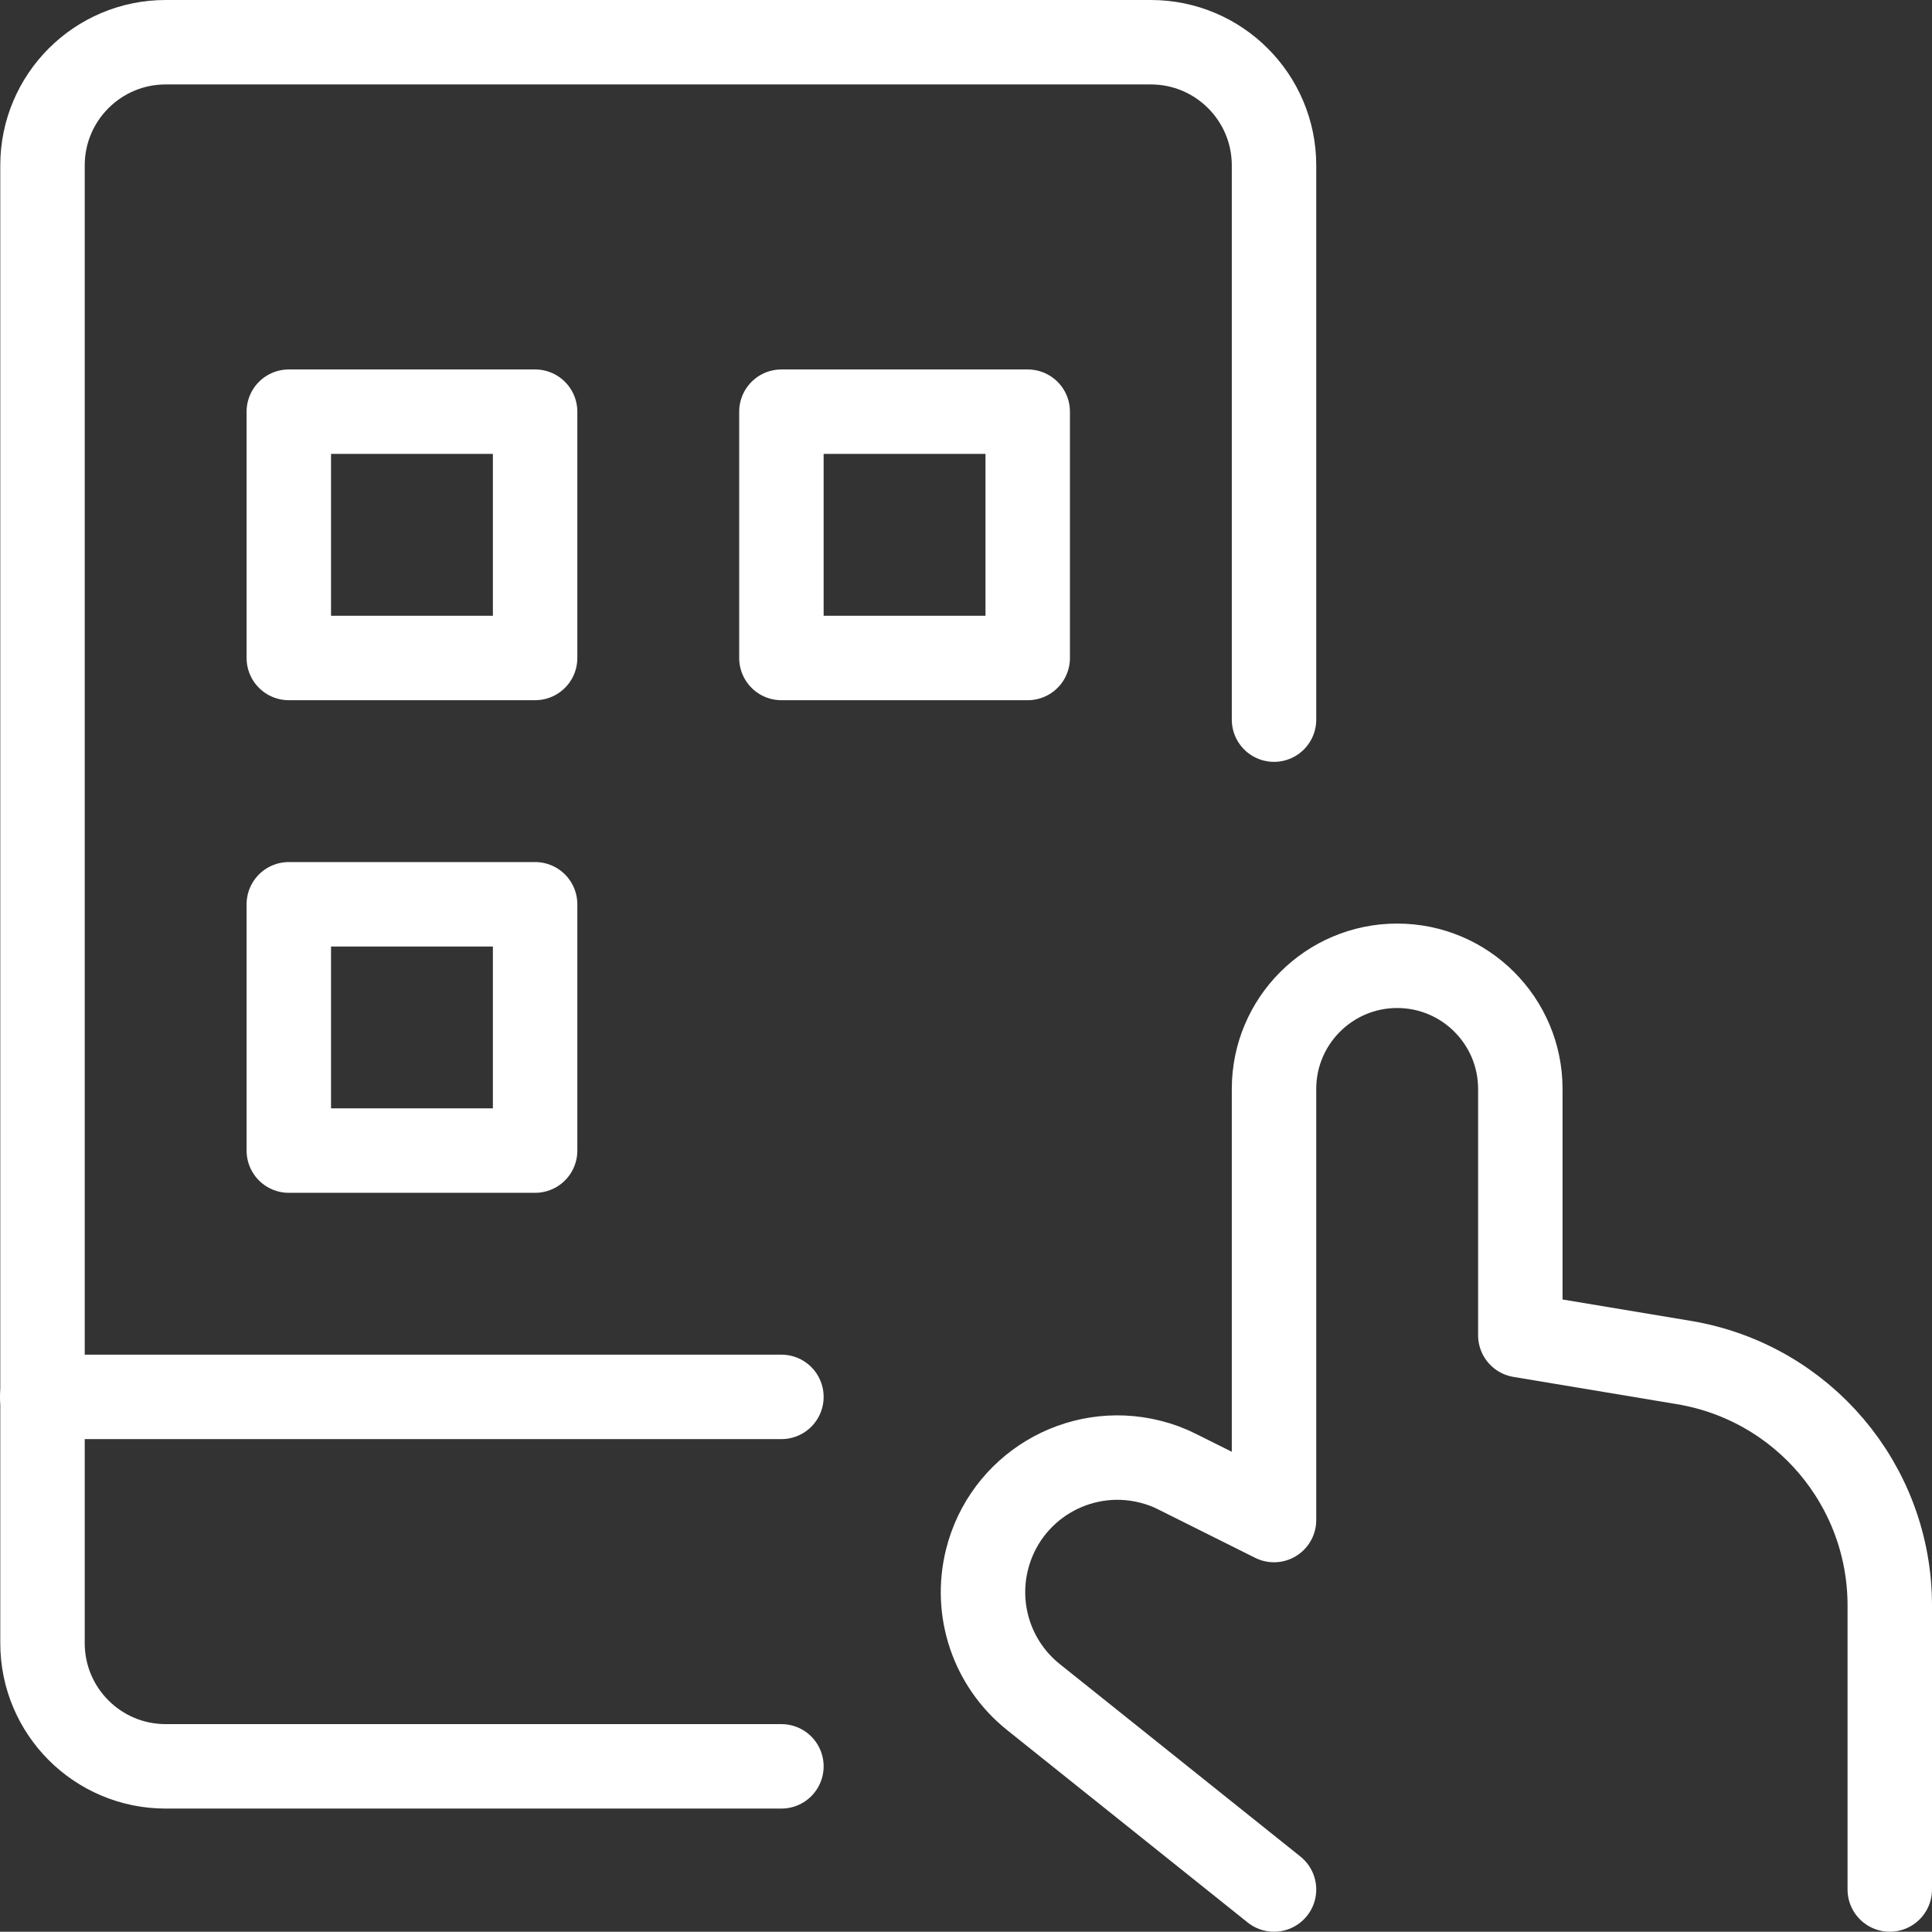
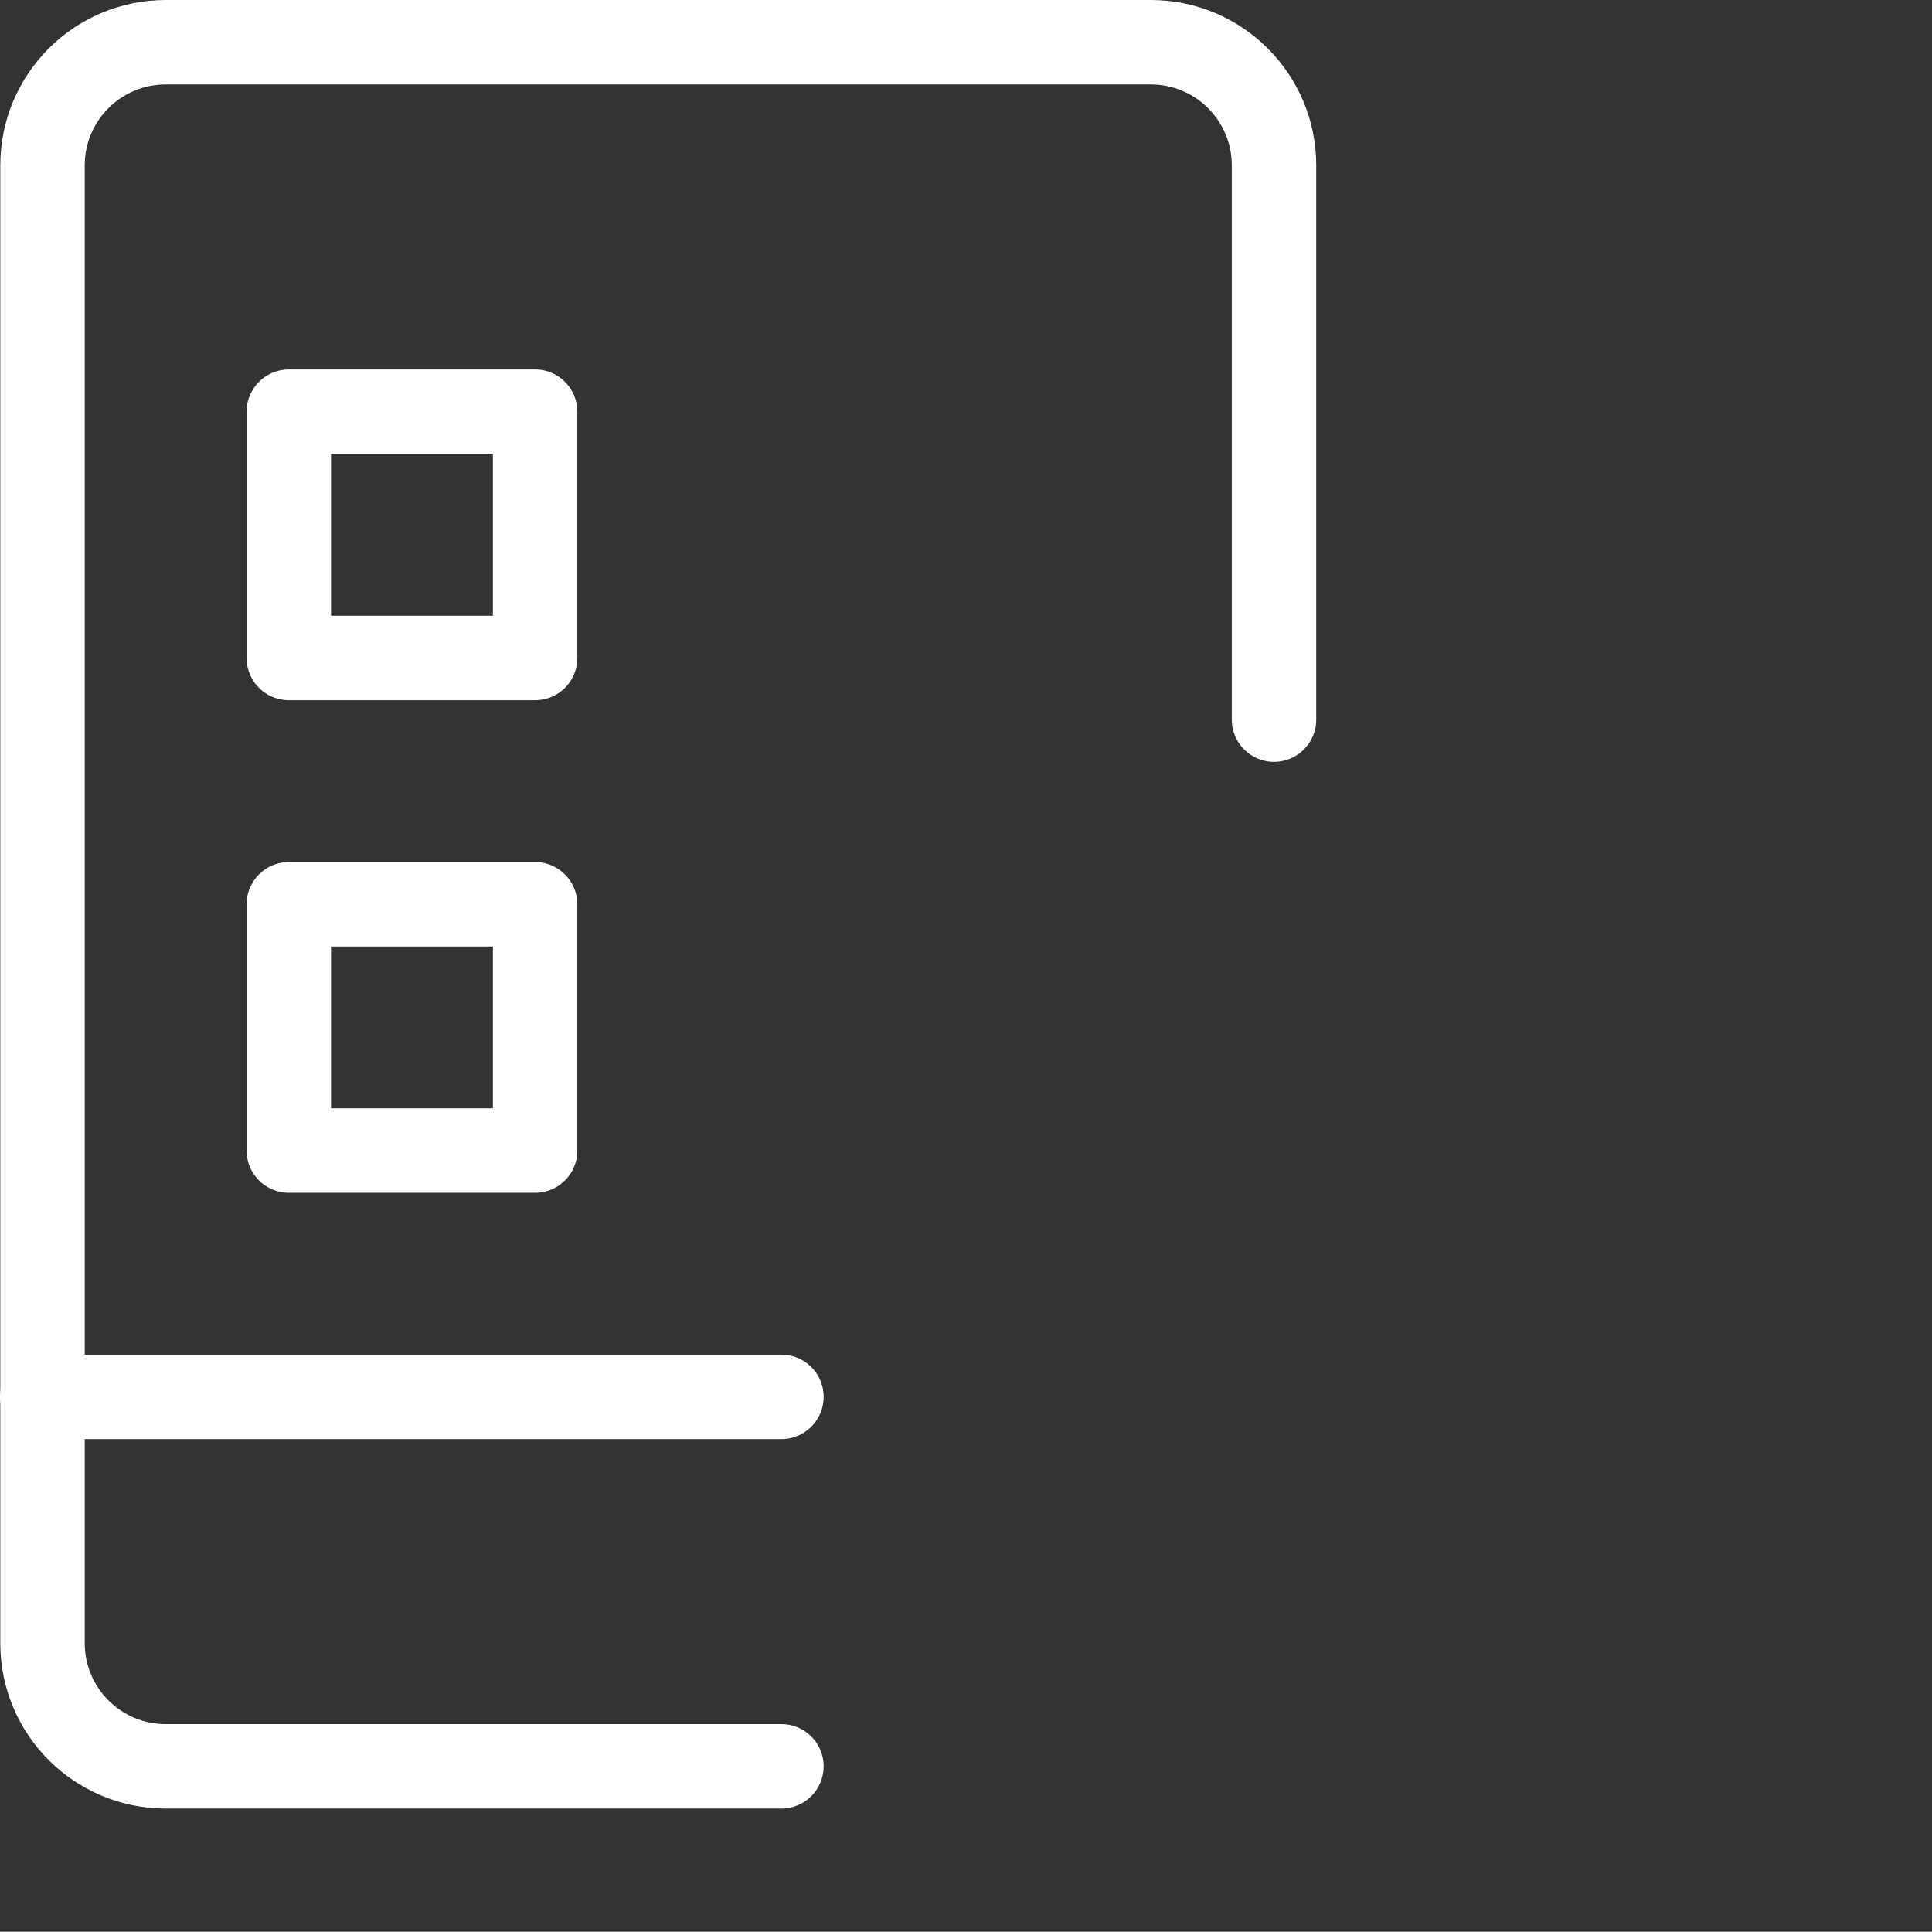
<svg xmlns="http://www.w3.org/2000/svg" id="Layer_1" data-name="Layer 1" width="137.27" height="137.25" viewBox="0 0 137.27 137.25">
  <rect x="0" y="0" width="137.27" height="137.25" fill="#333333" stroke="none" />
  <defs>
    <style>
      .cls-1 {
        fill: none;
        stroke: #fff;
        stroke-linecap: round;
        stroke-linejoin: round;
        stroke-width: 6px;
      }
    </style>
  </defs>
-   <path class="cls-1" d="M90.52,134.25l-17.09-13.67c-2.92-2.33-4.21-6.15-3.3-9.78h0c1.28-5.12,6.46-8.23,11.58-6.95,.68,.17,1.34,.41,1.96,.73l6.85,3.42v-30.63c0-4.83,3.92-8.75,8.75-8.75h0c4.83,0,8.75,3.92,8.75,8.75v17.5l11.63,1.94c8.44,1.41,14.62,8.71,14.62,17.26v20.18" />
  <path class="cls-1" d="M3,99.25H55.52" />
  <path class="cls-1" d="M55.52,125.5H11.77c-4.83,0-8.75-3.92-8.75-8.75V11.75C3.02,6.92,6.94,3,11.77,3H81.77c4.83,0,8.75,3.92,8.75,8.75V51.13" />
  <path class="cls-1" d="M20.52,29.25h17.5v17.5H20.52V29.25Z" />
-   <path class="cls-1" d="M55.52,29.25h17.5v17.5h-17.5V29.25Z" />
  <path class="cls-1" d="M20.52,64.25h17.5v17.5H20.52v-17.5Z" />
</svg>